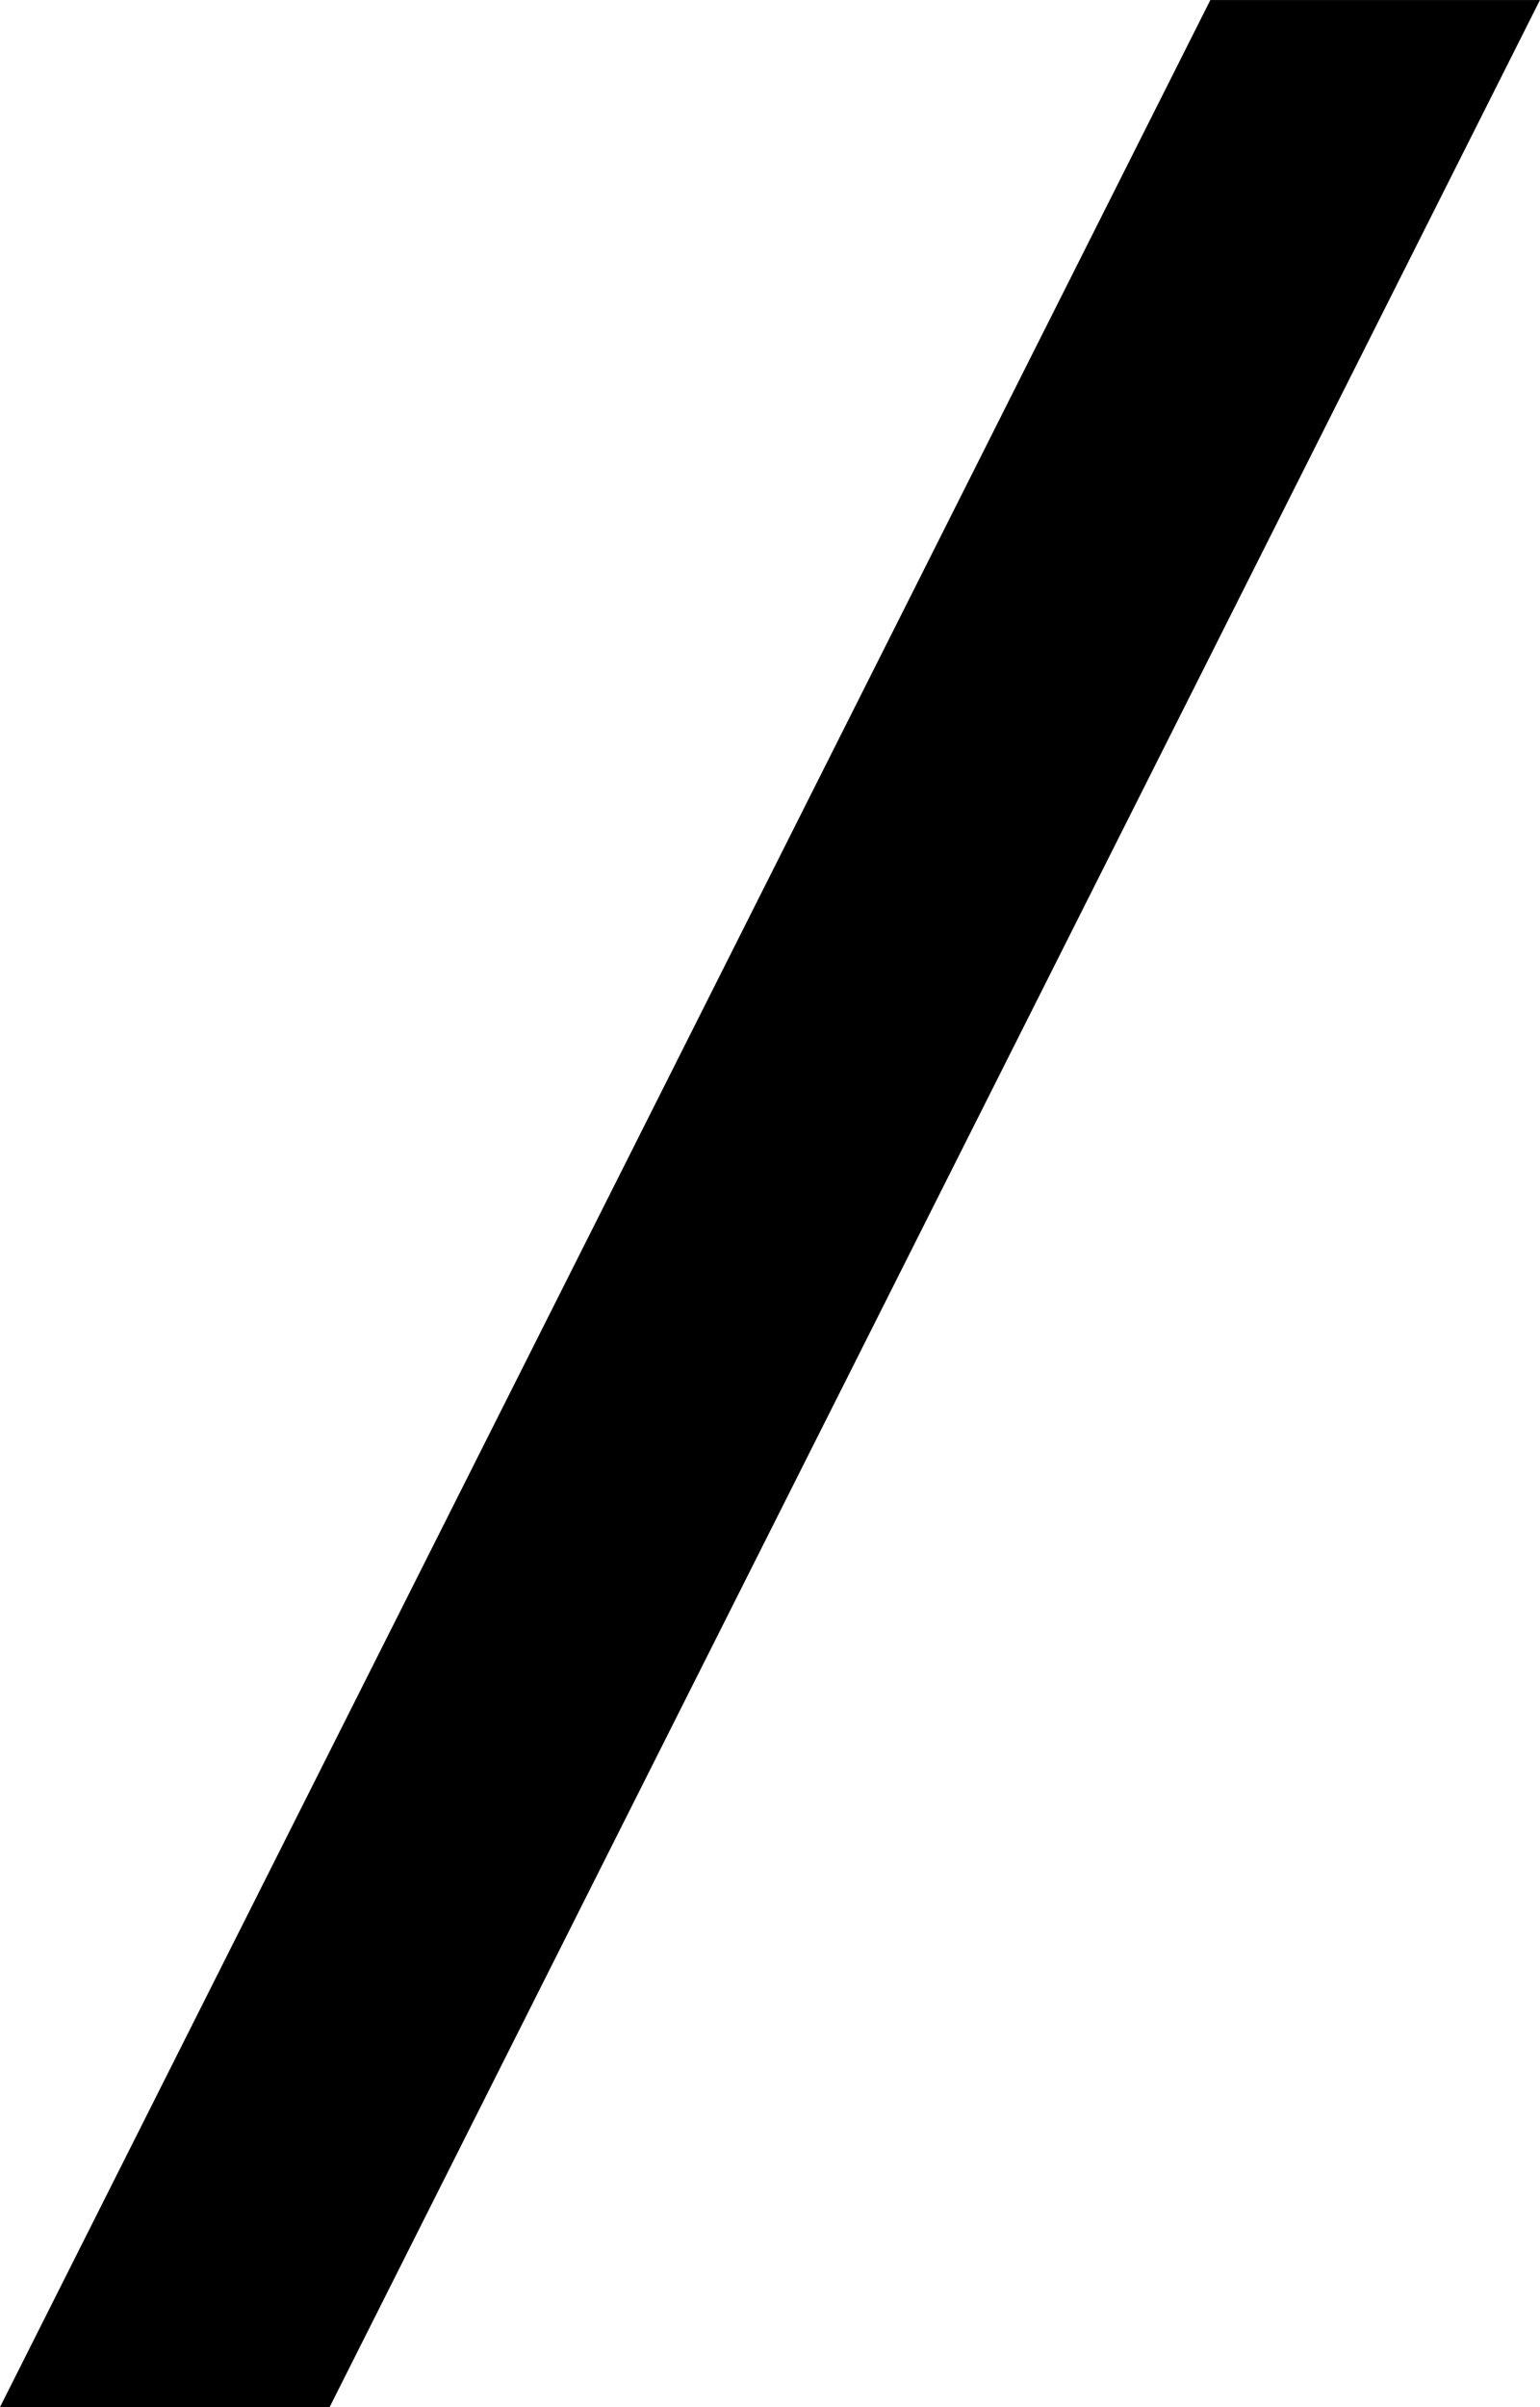
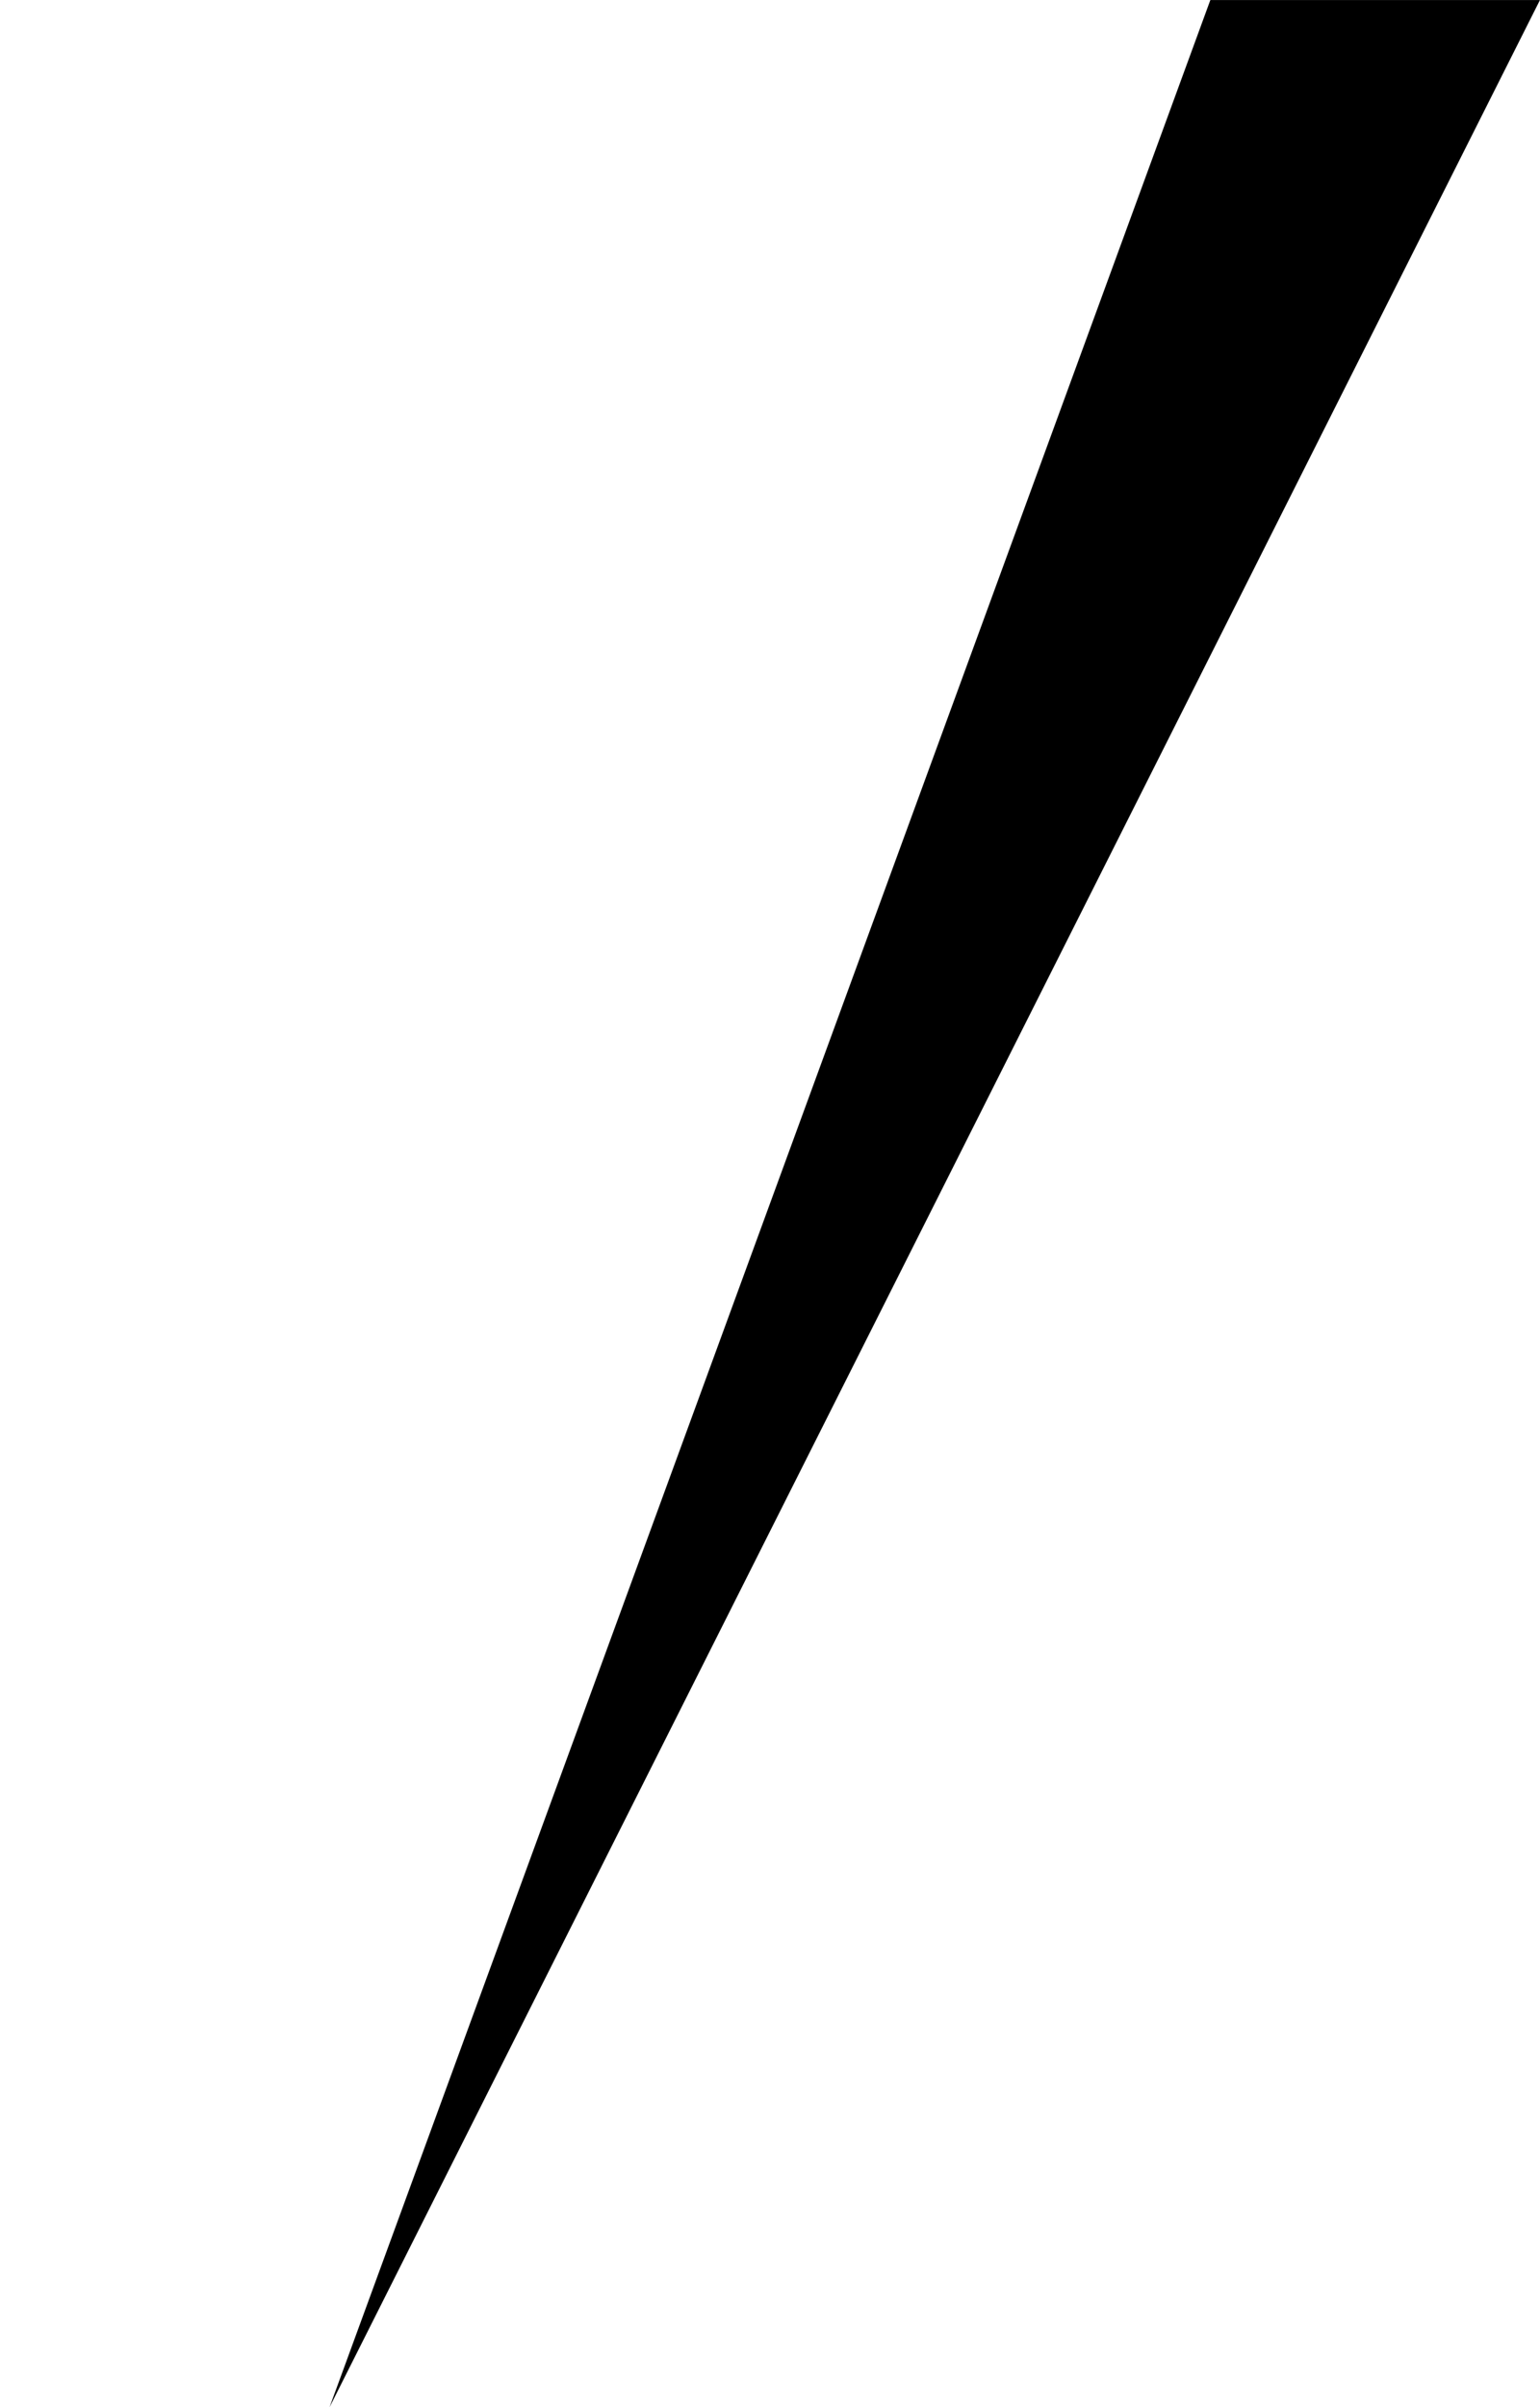
<svg xmlns="http://www.w3.org/2000/svg" width="32" height="50.001" viewBox="0 0 32 50.001">
-   <path id="Вычитание_5" data-name="Вычитание 5" d="M6.849,50H0L25.151,0H32L6.849,50Z" transform="translate(-0.001 0.001)" />
+   <path id="Вычитание_5" data-name="Вычитание 5" d="M6.849,50L25.151,0H32L6.849,50Z" transform="translate(-0.001 0.001)" />
</svg>